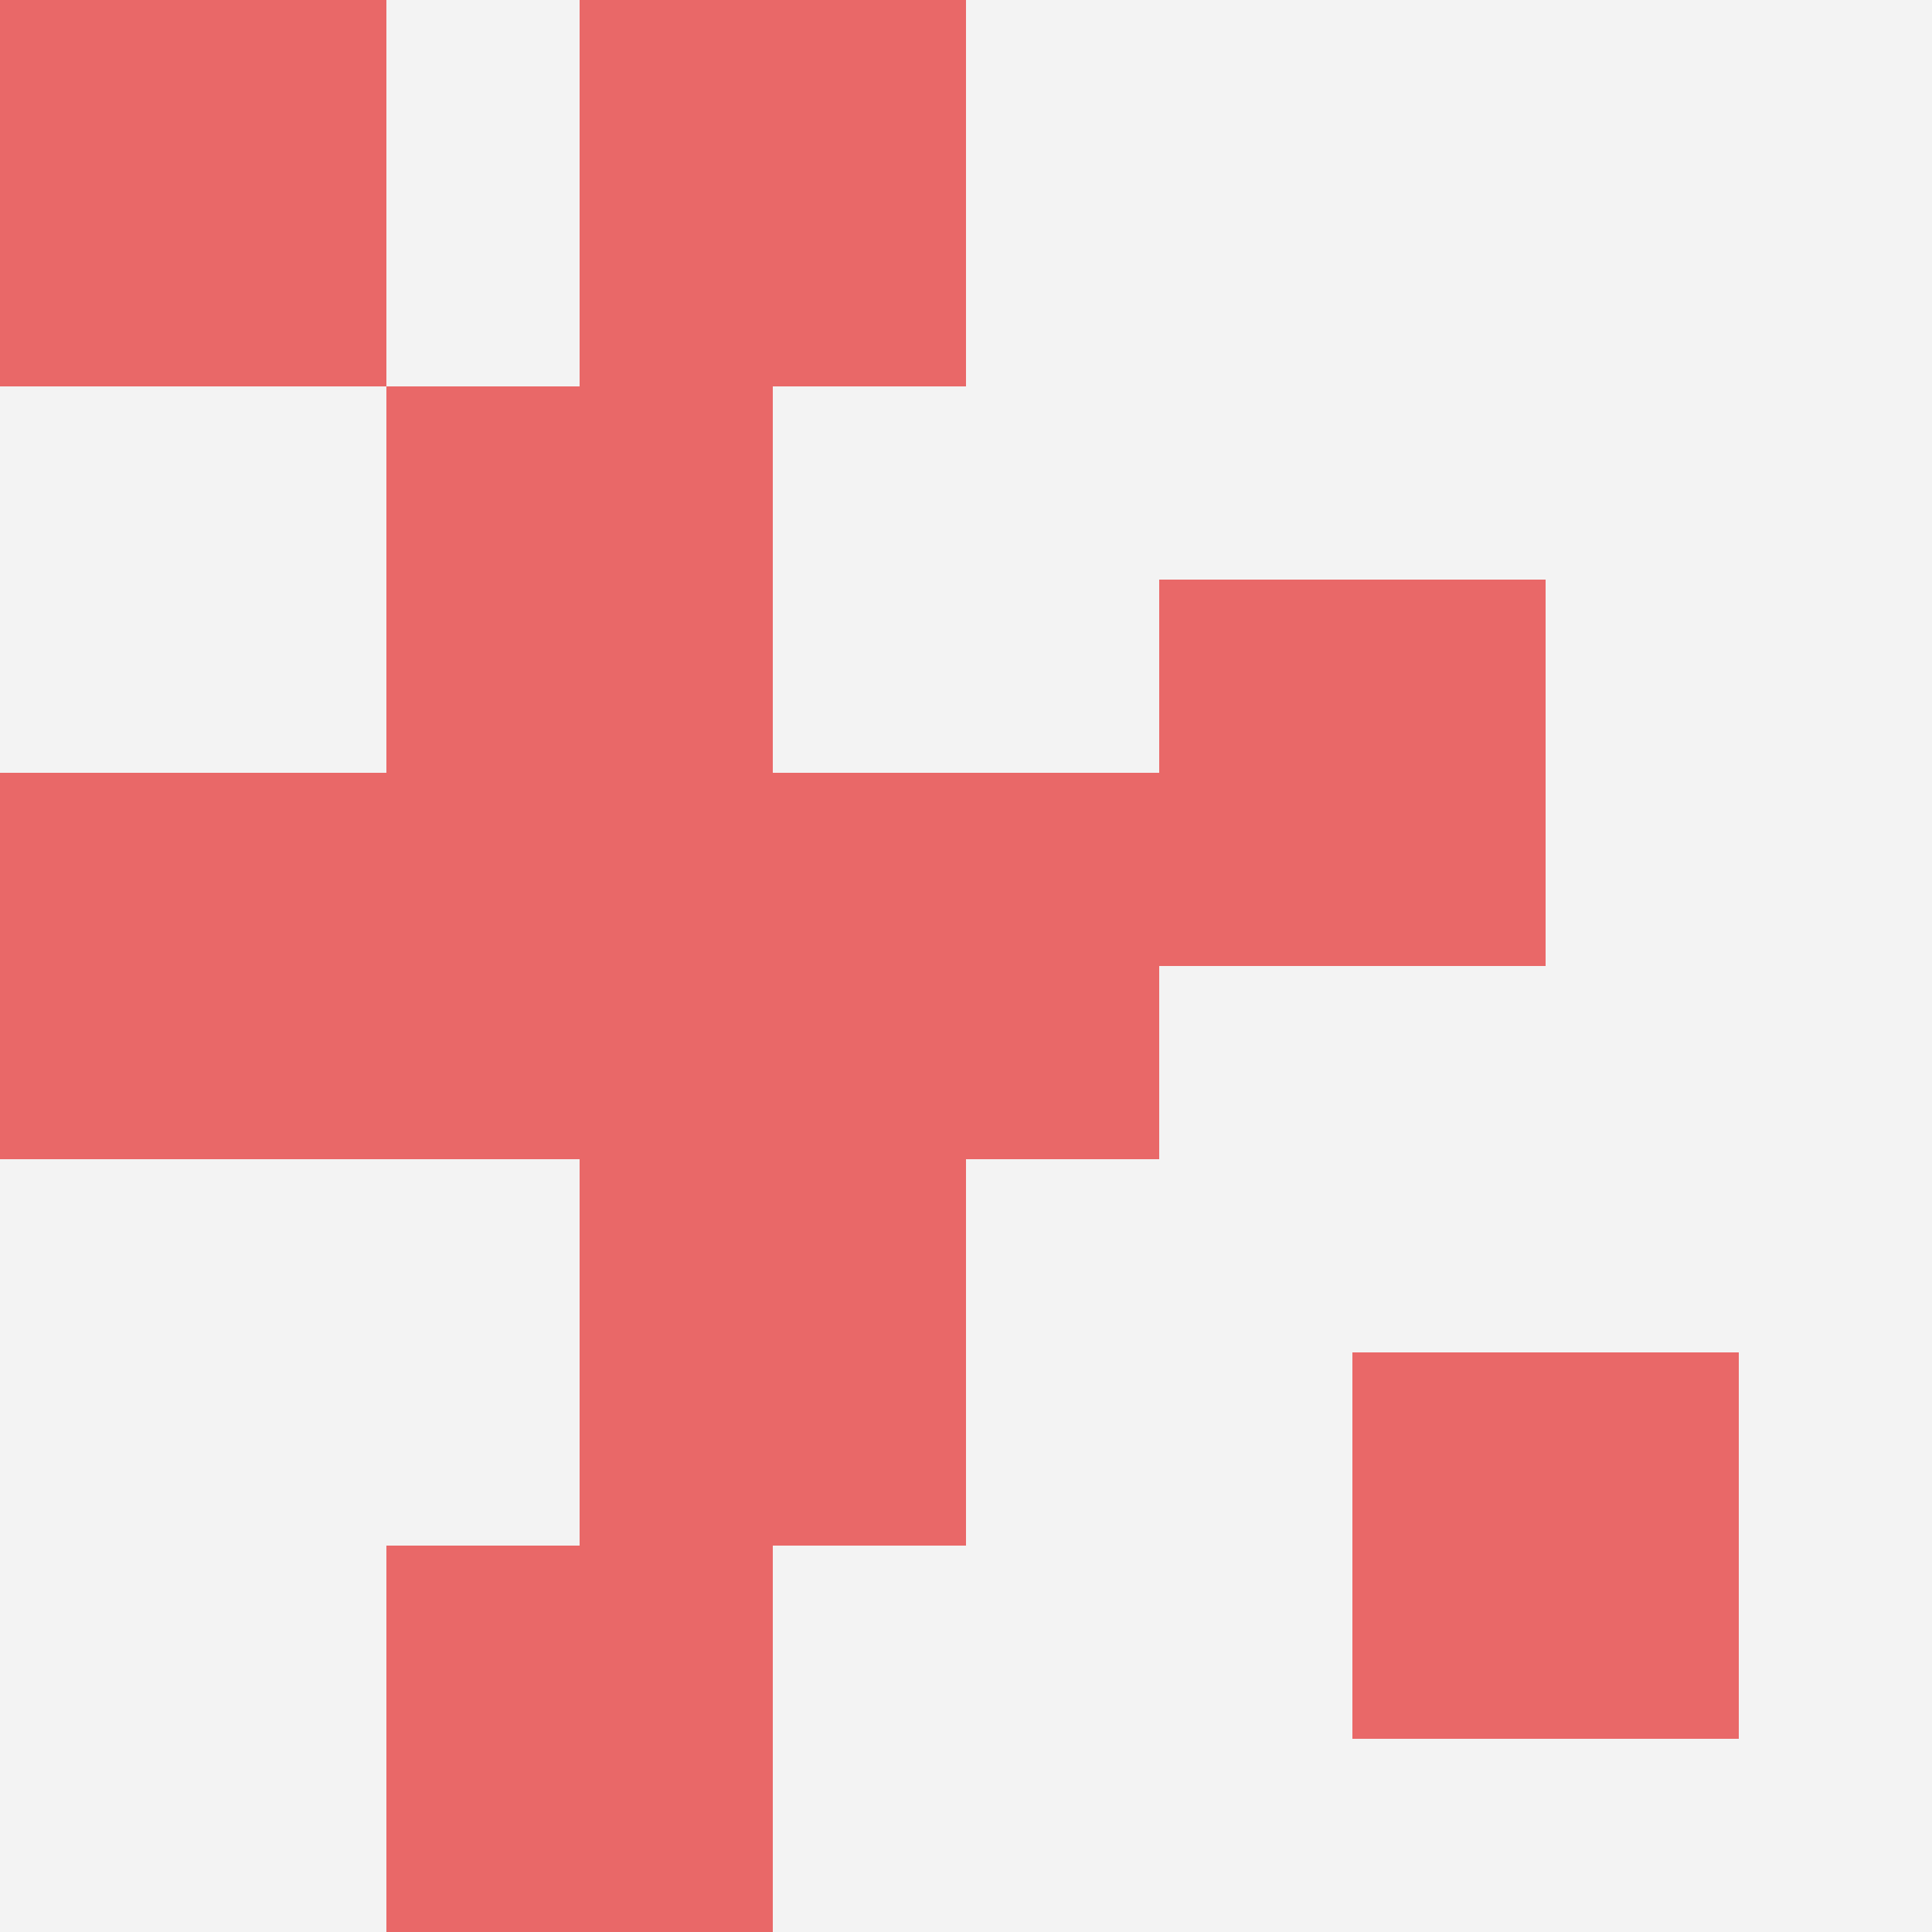
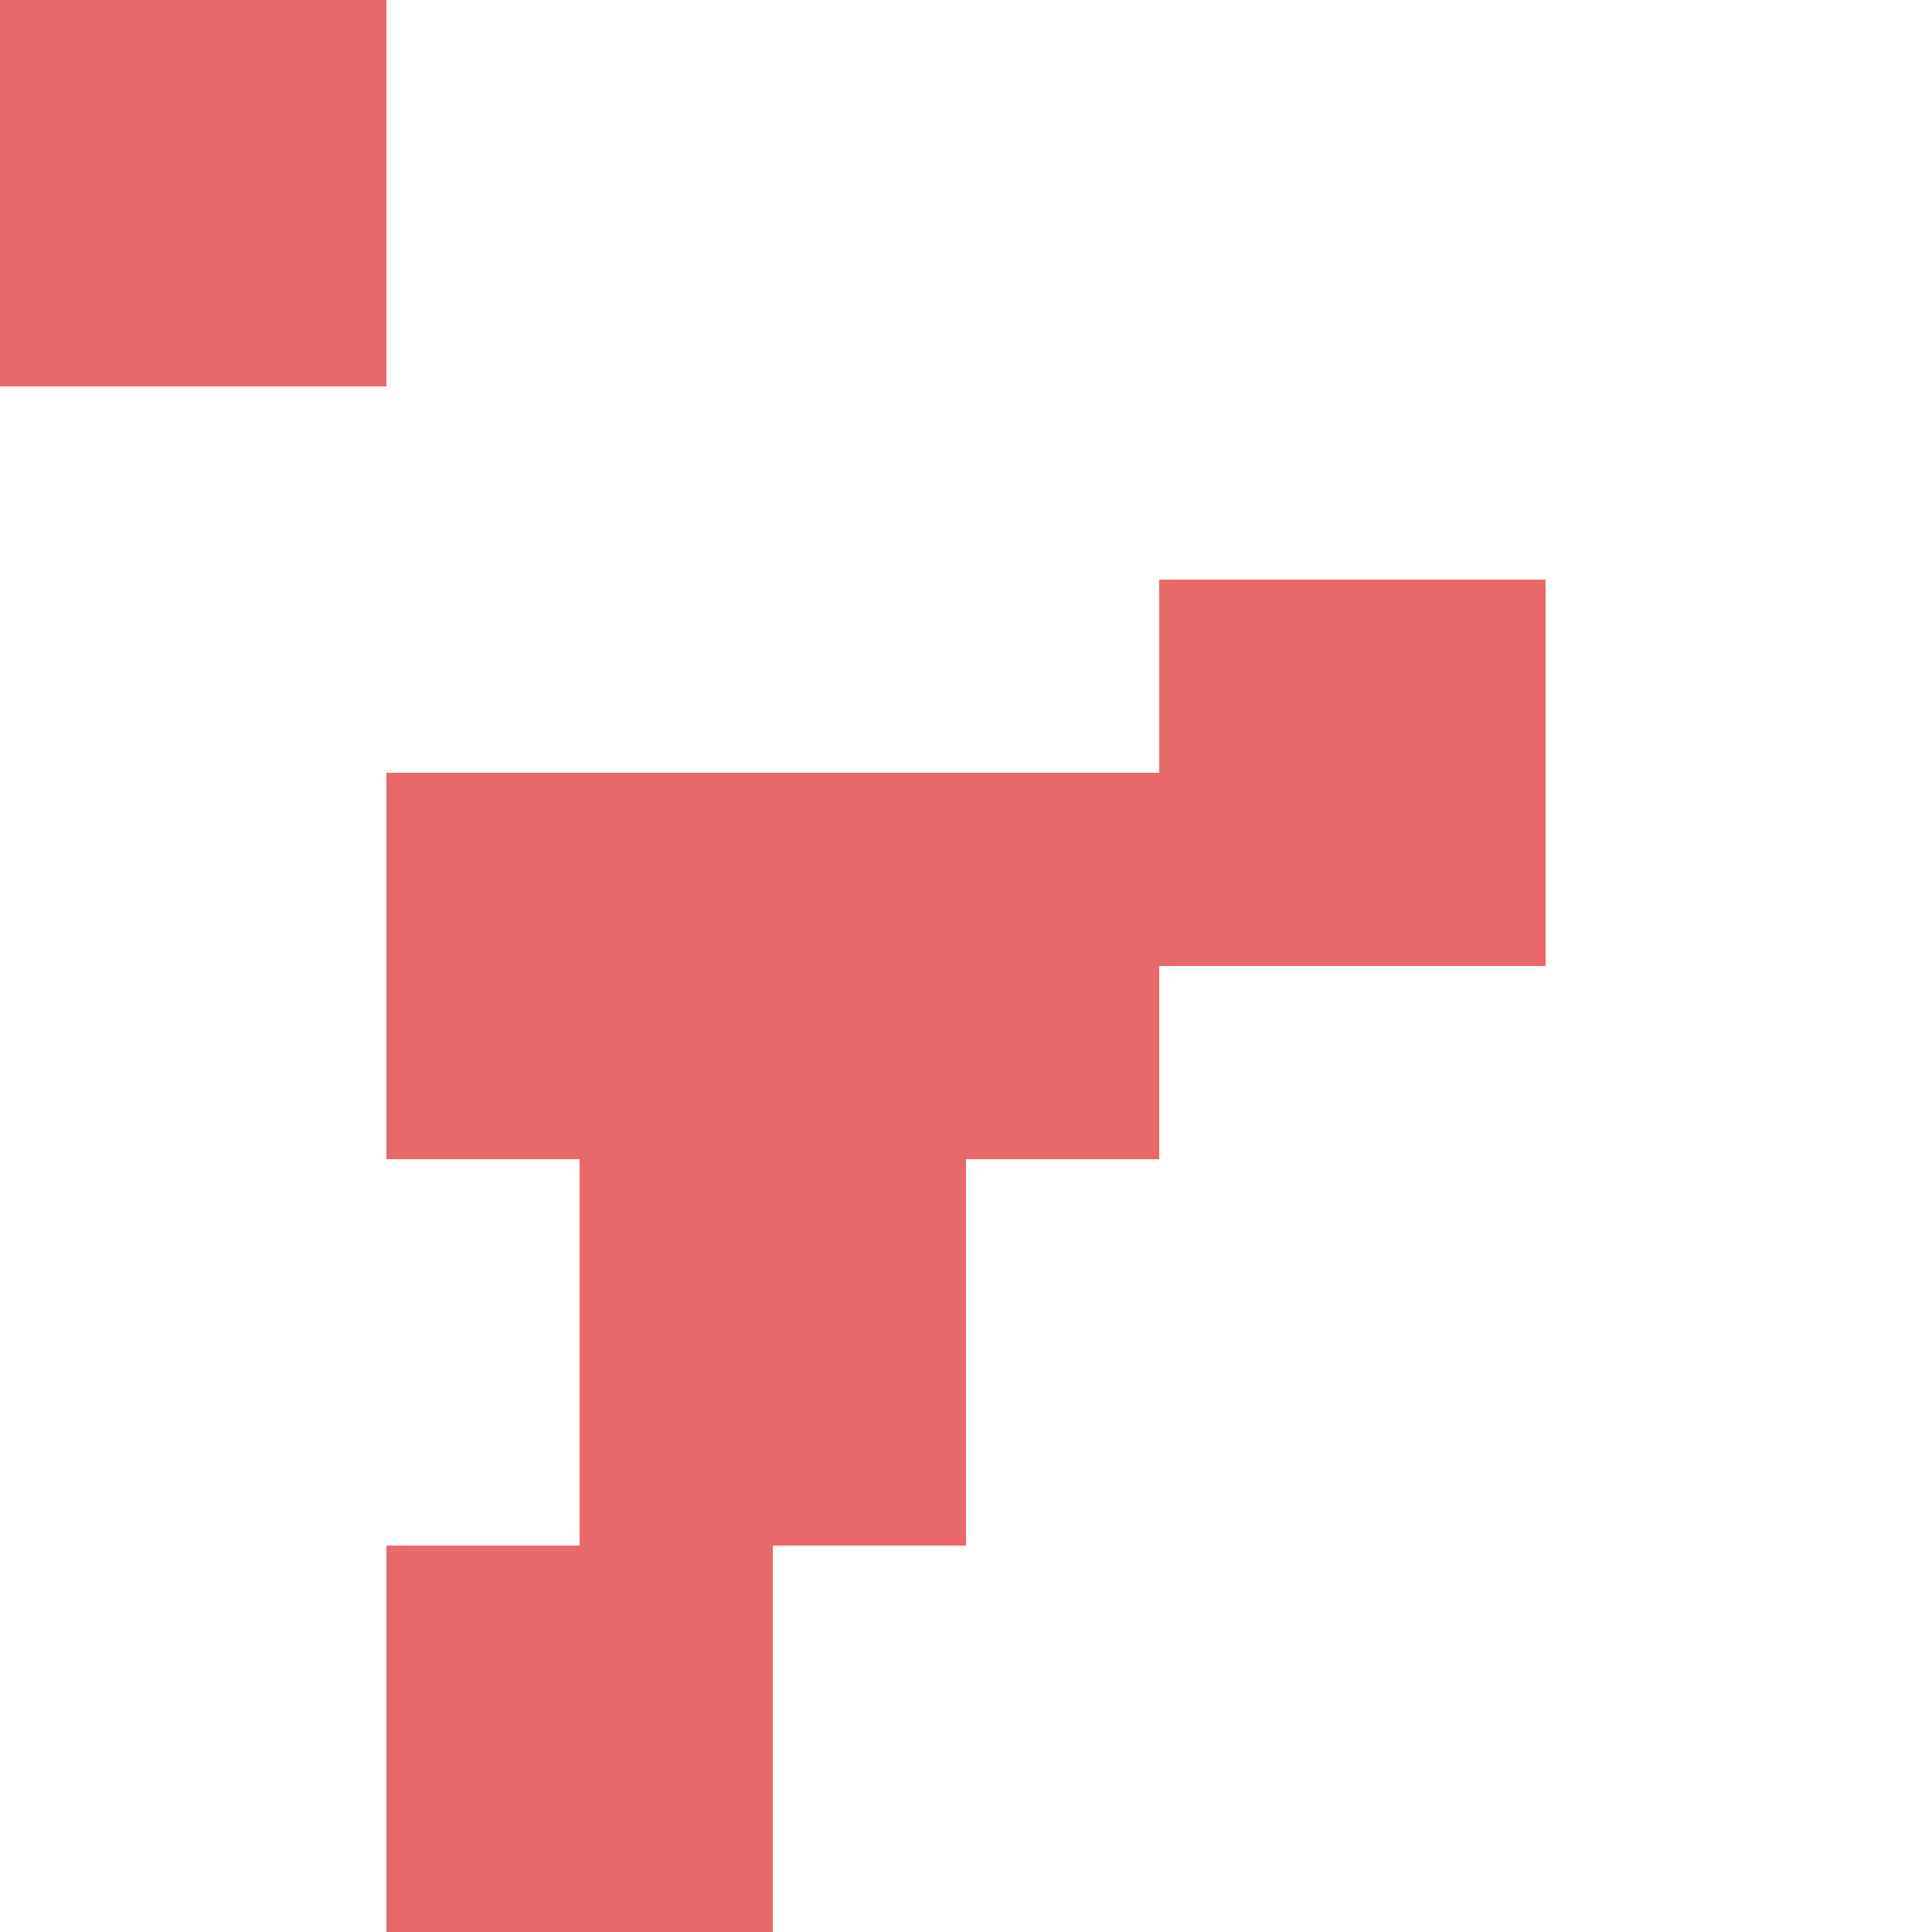
<svg xmlns="http://www.w3.org/2000/svg" id="ten-svg" preserveAspectRatio="xMinYMin meet" viewBox="0 0 10 10">
-   <rect x="0" y="0" width="10" height="10" fill="#F3F3F3" />
-   <rect class="t" x="2" y="2" />
  <rect class="t" x="4" y="4" />
  <rect class="t" x="2" y="4" />
  <rect class="t" x="3" y="6" />
-   <rect class="t" x="7" y="7" />
  <rect class="t" x="2" y="8" />
  <rect class="t" x="6" y="3" />
-   <rect class="t" x="3" y="0" />
-   <rect class="t" x="0" y="4" />
  <rect class="t" x="0" y="0" />
  <style>.t{width:2px;height:2px;fill:#E96868} #ten-svg{shape-rendering:crispedges;}</style>
</svg>